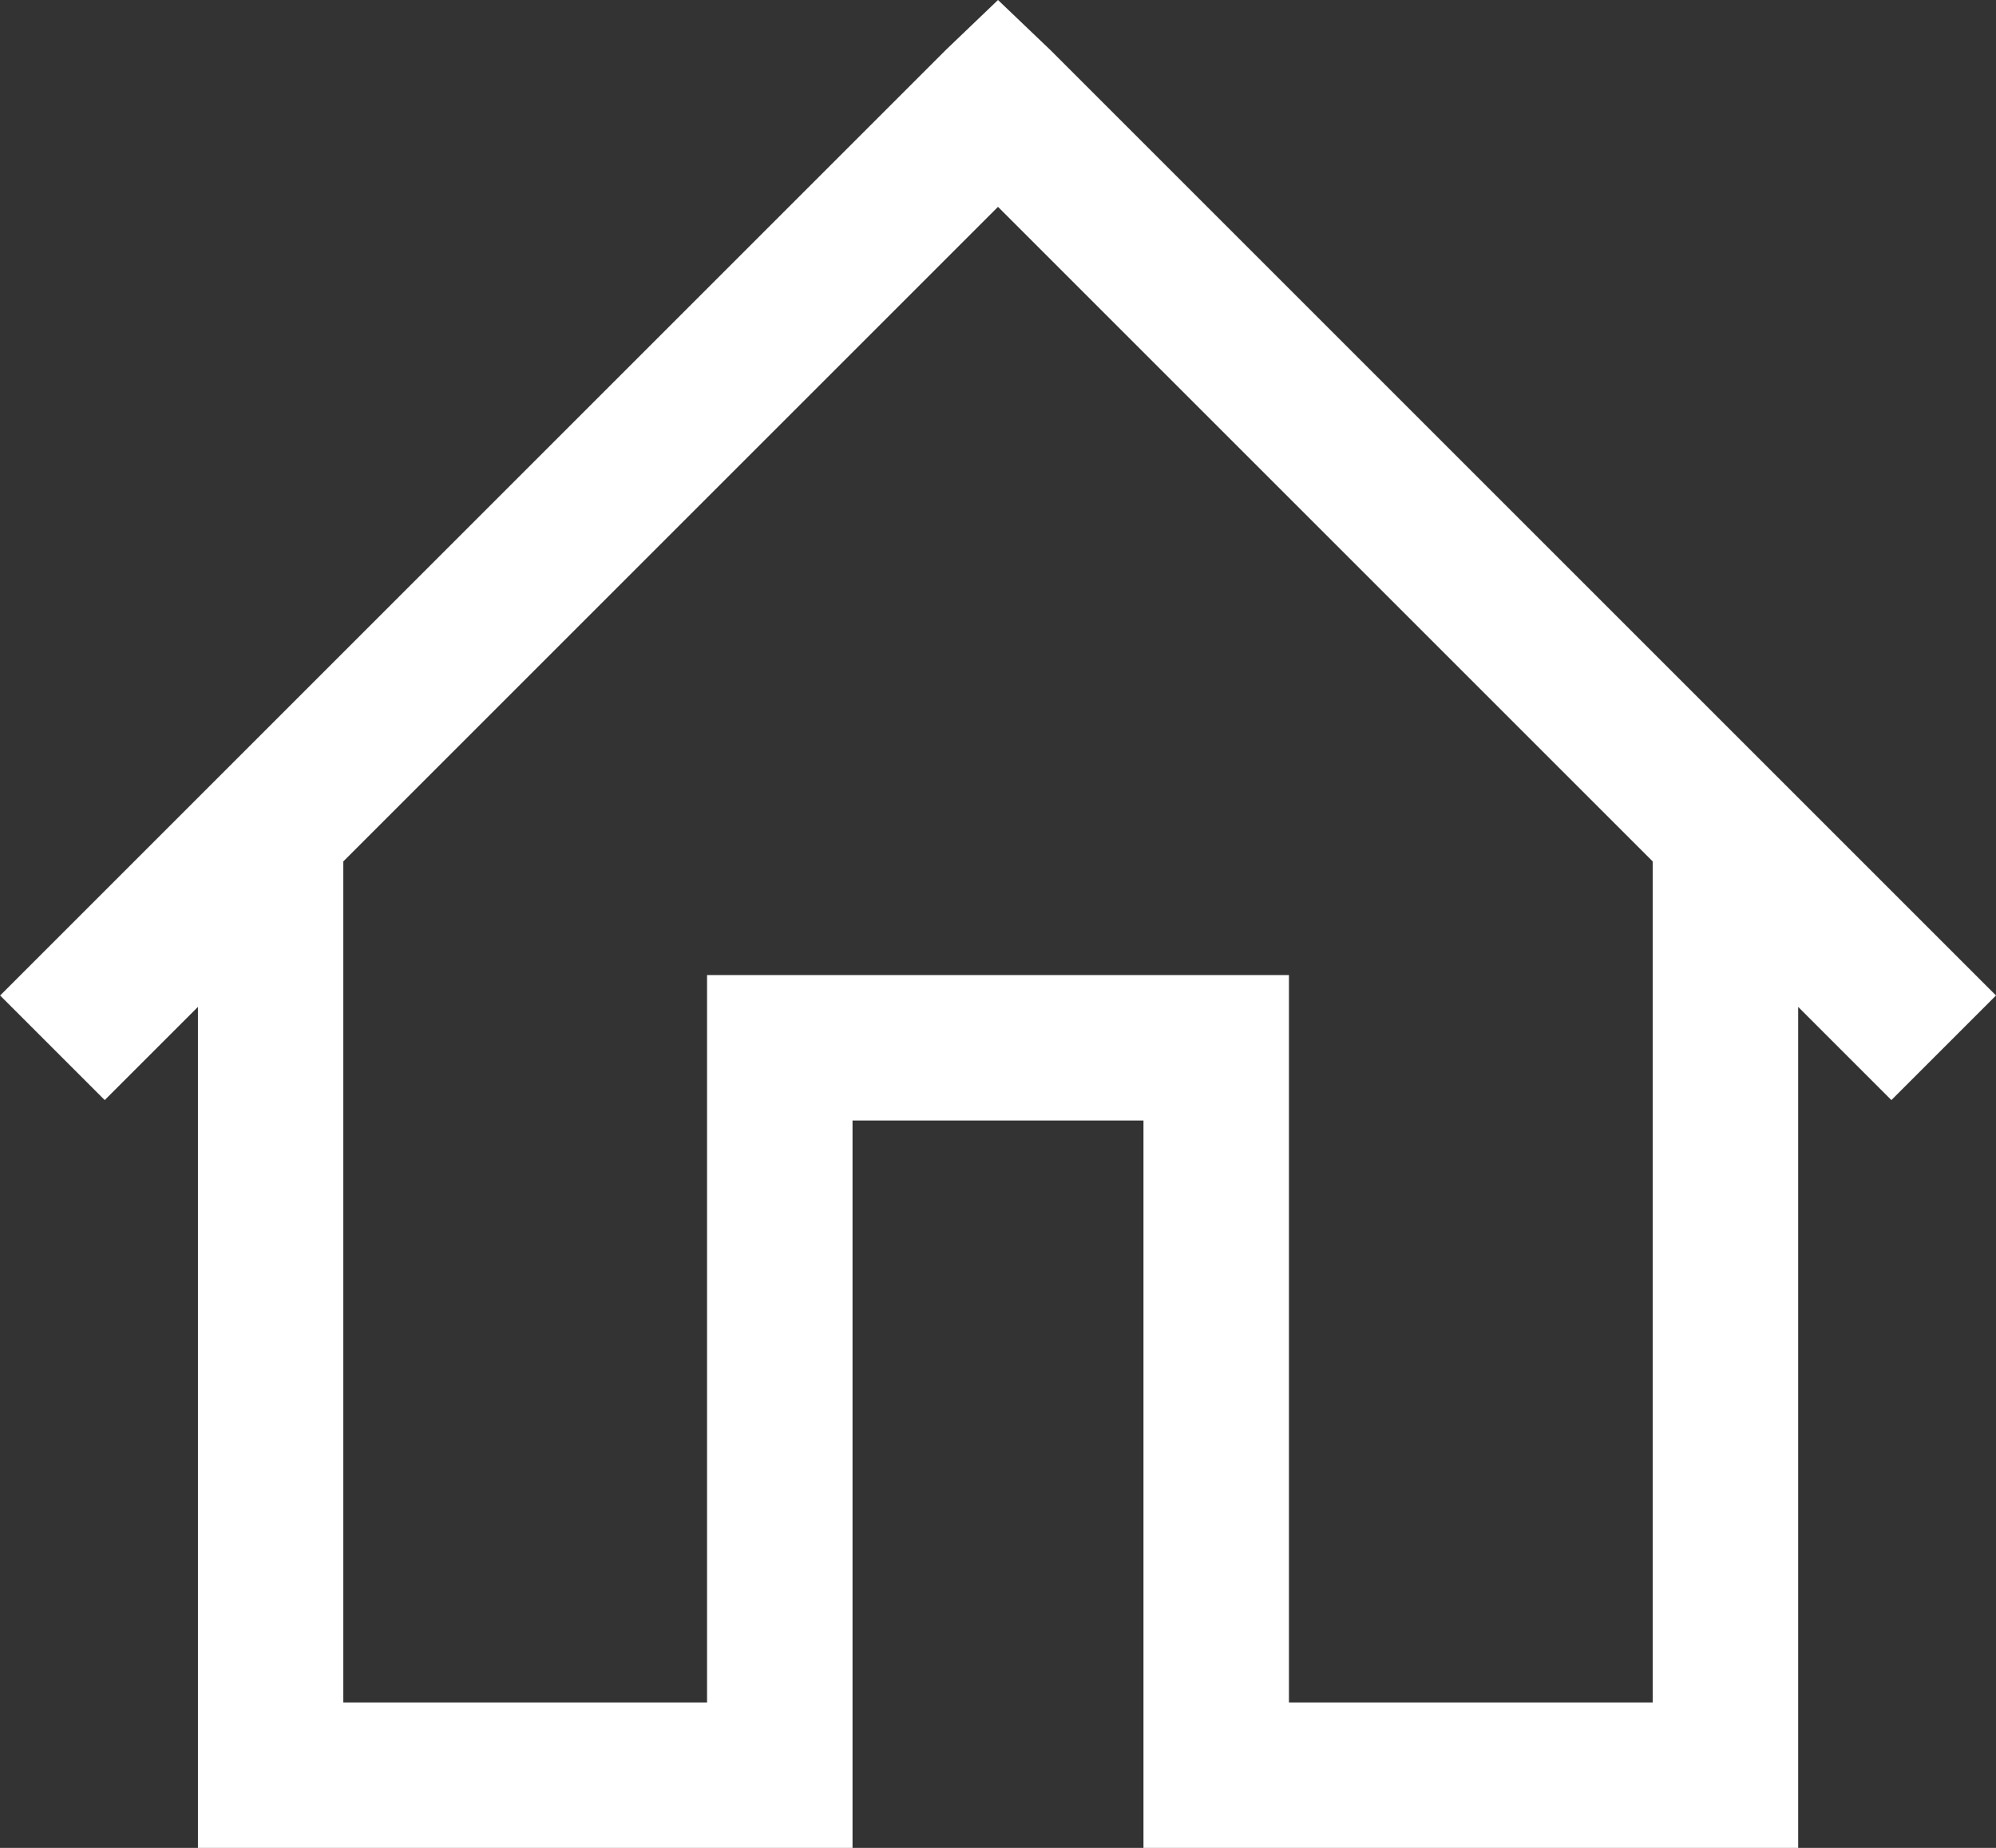
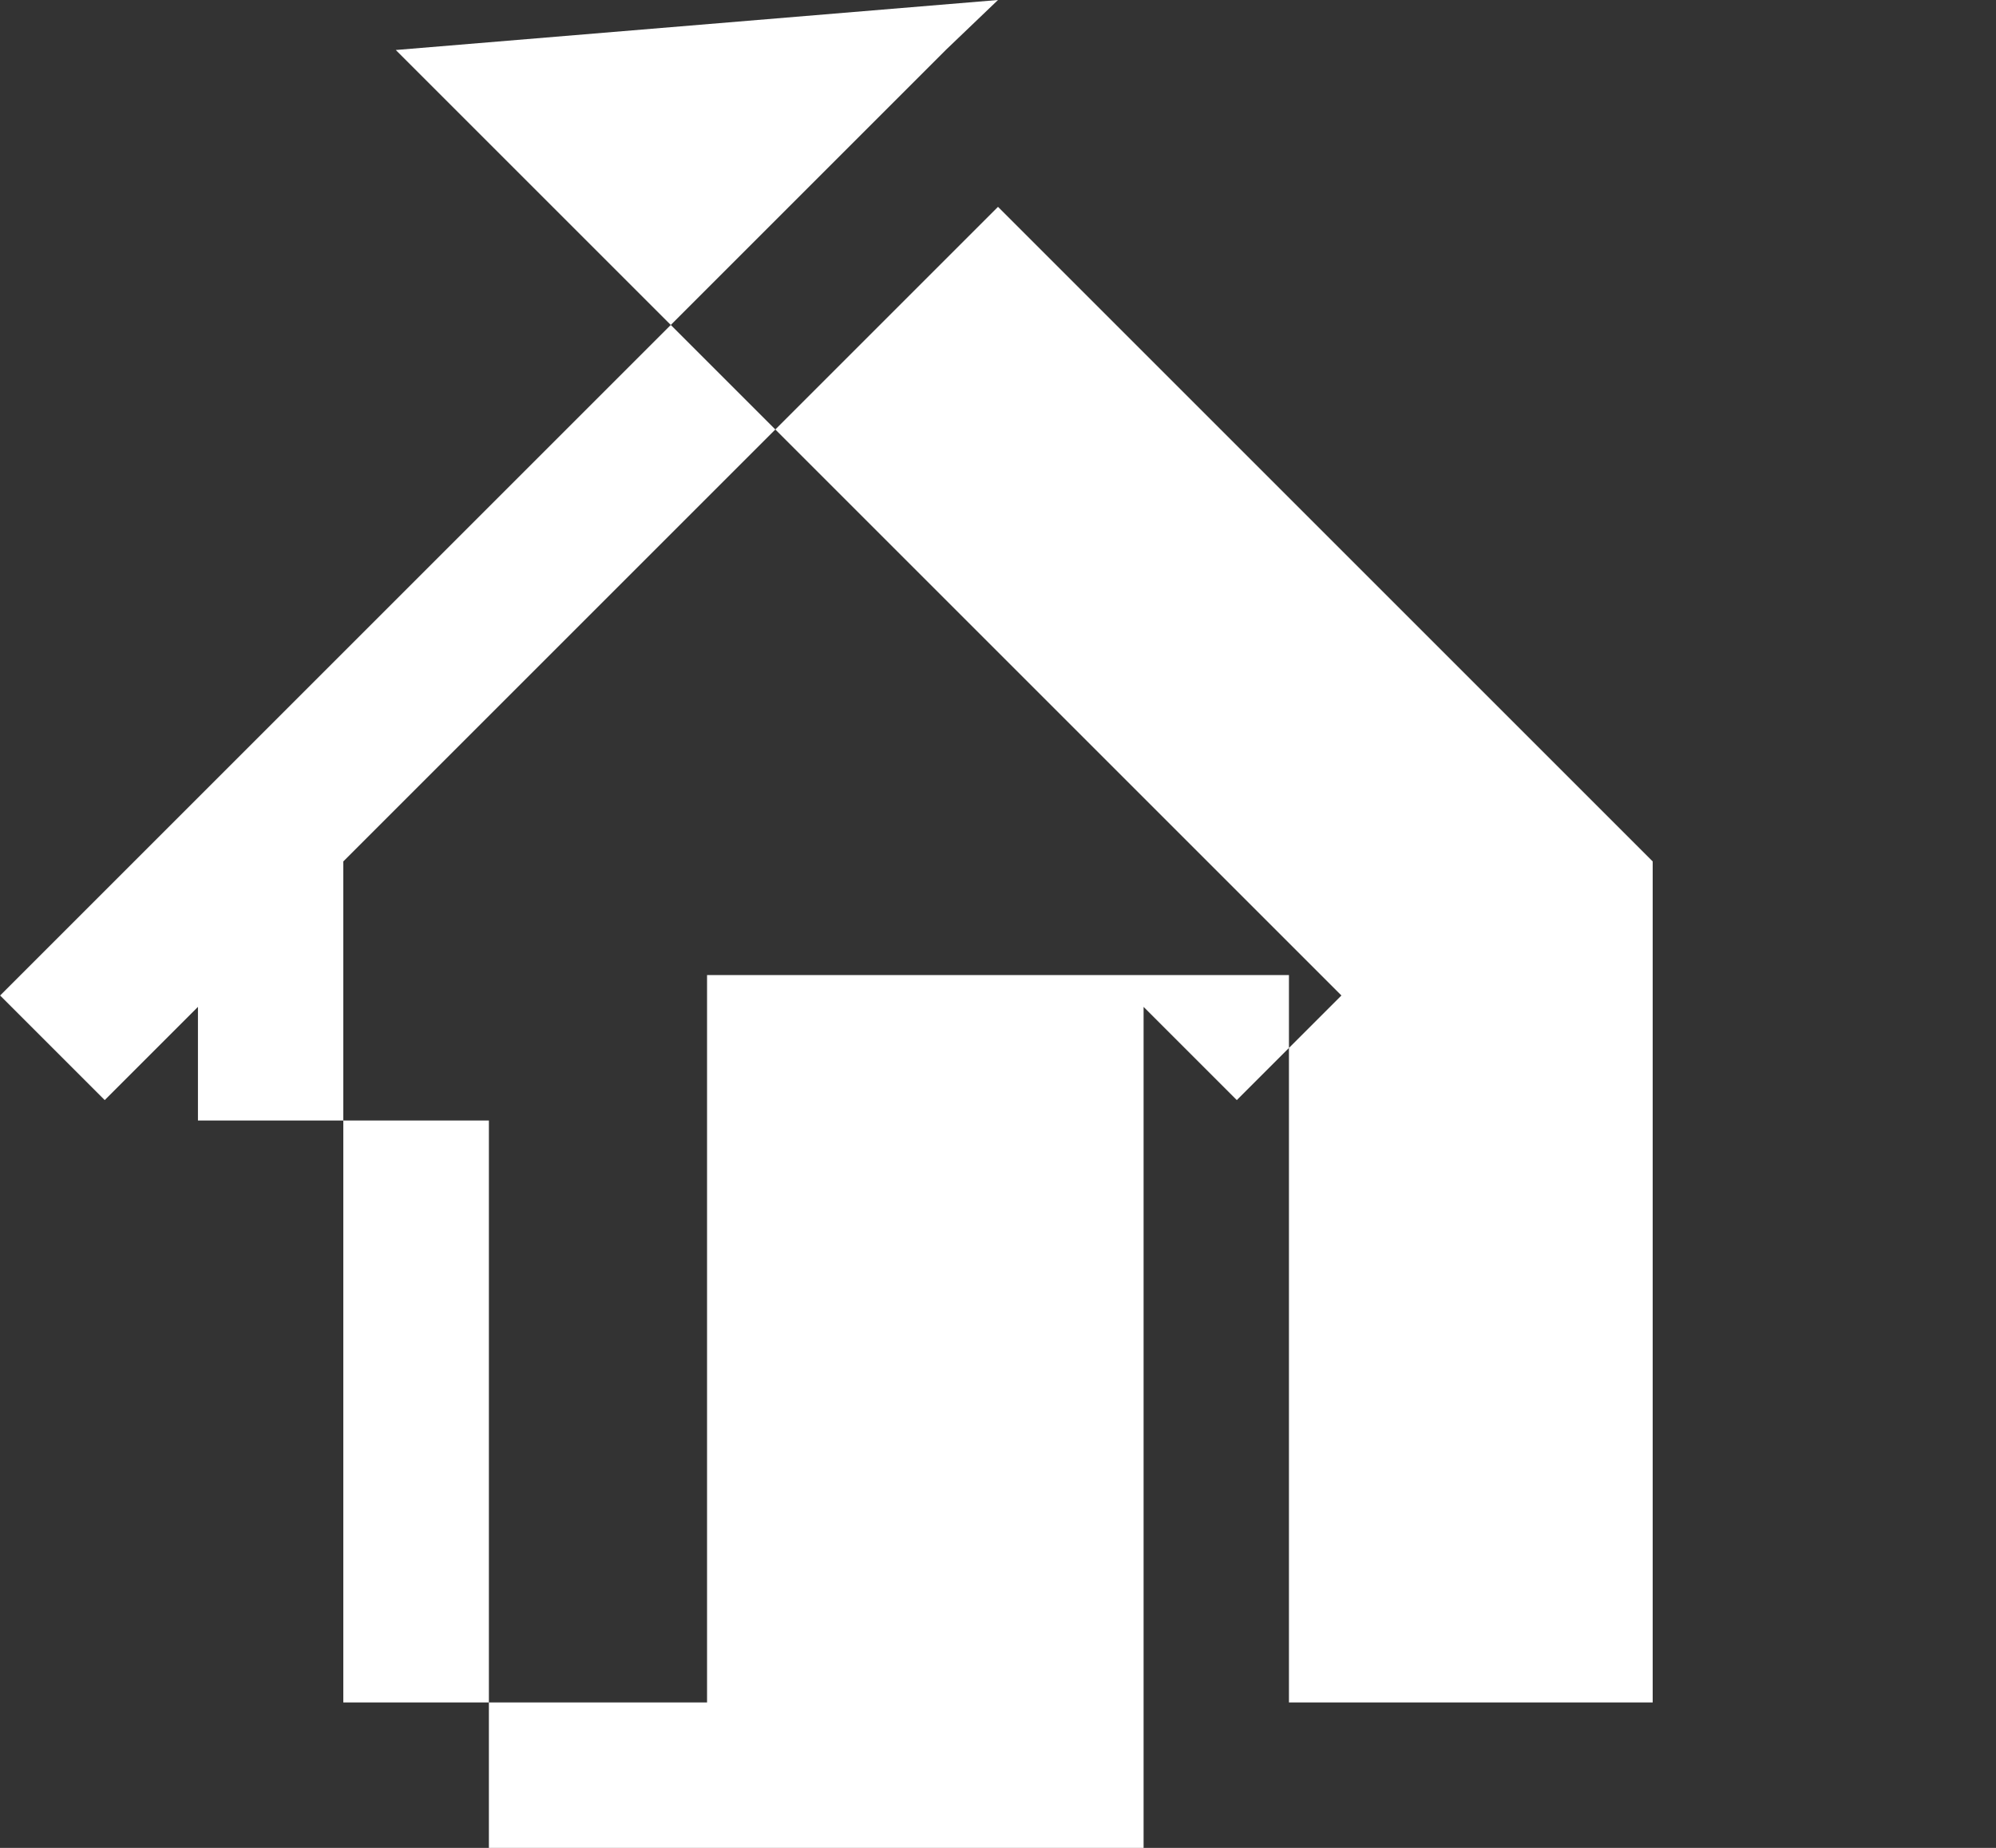
<svg xmlns="http://www.w3.org/2000/svg" width="17.878" height="16.554" viewBox="0 0 17.878 16.554">
  <rect x="0" y="0" width="17.878" height="16.554" fill="#333333" stroke="none" />
-   <path id="home-solid" d="M11.22,2.594l-.468.448-8.47,8.47.937.937.835-.835v7.534H9.917V12.632h2.606v6.516h5.864V11.614l.835.835.937-.937-8.47-8.47Zm0,1.853,5.864,5.864v7.534H13.826V11.329H8.614v6.516H5.356V10.311Z" transform="translate(-2.281 -2.594)" fill="#fff" />
+   <path id="home-solid" d="M11.22,2.594l-.468.448-8.47,8.47.937.937.835-.835v7.534V12.632h2.606v6.516h5.864V11.614l.835.835.937-.937-8.47-8.47Zm0,1.853,5.864,5.864v7.534H13.826V11.329H8.614v6.516H5.356V10.311Z" transform="translate(-2.281 -2.594)" fill="#fff" />
</svg>